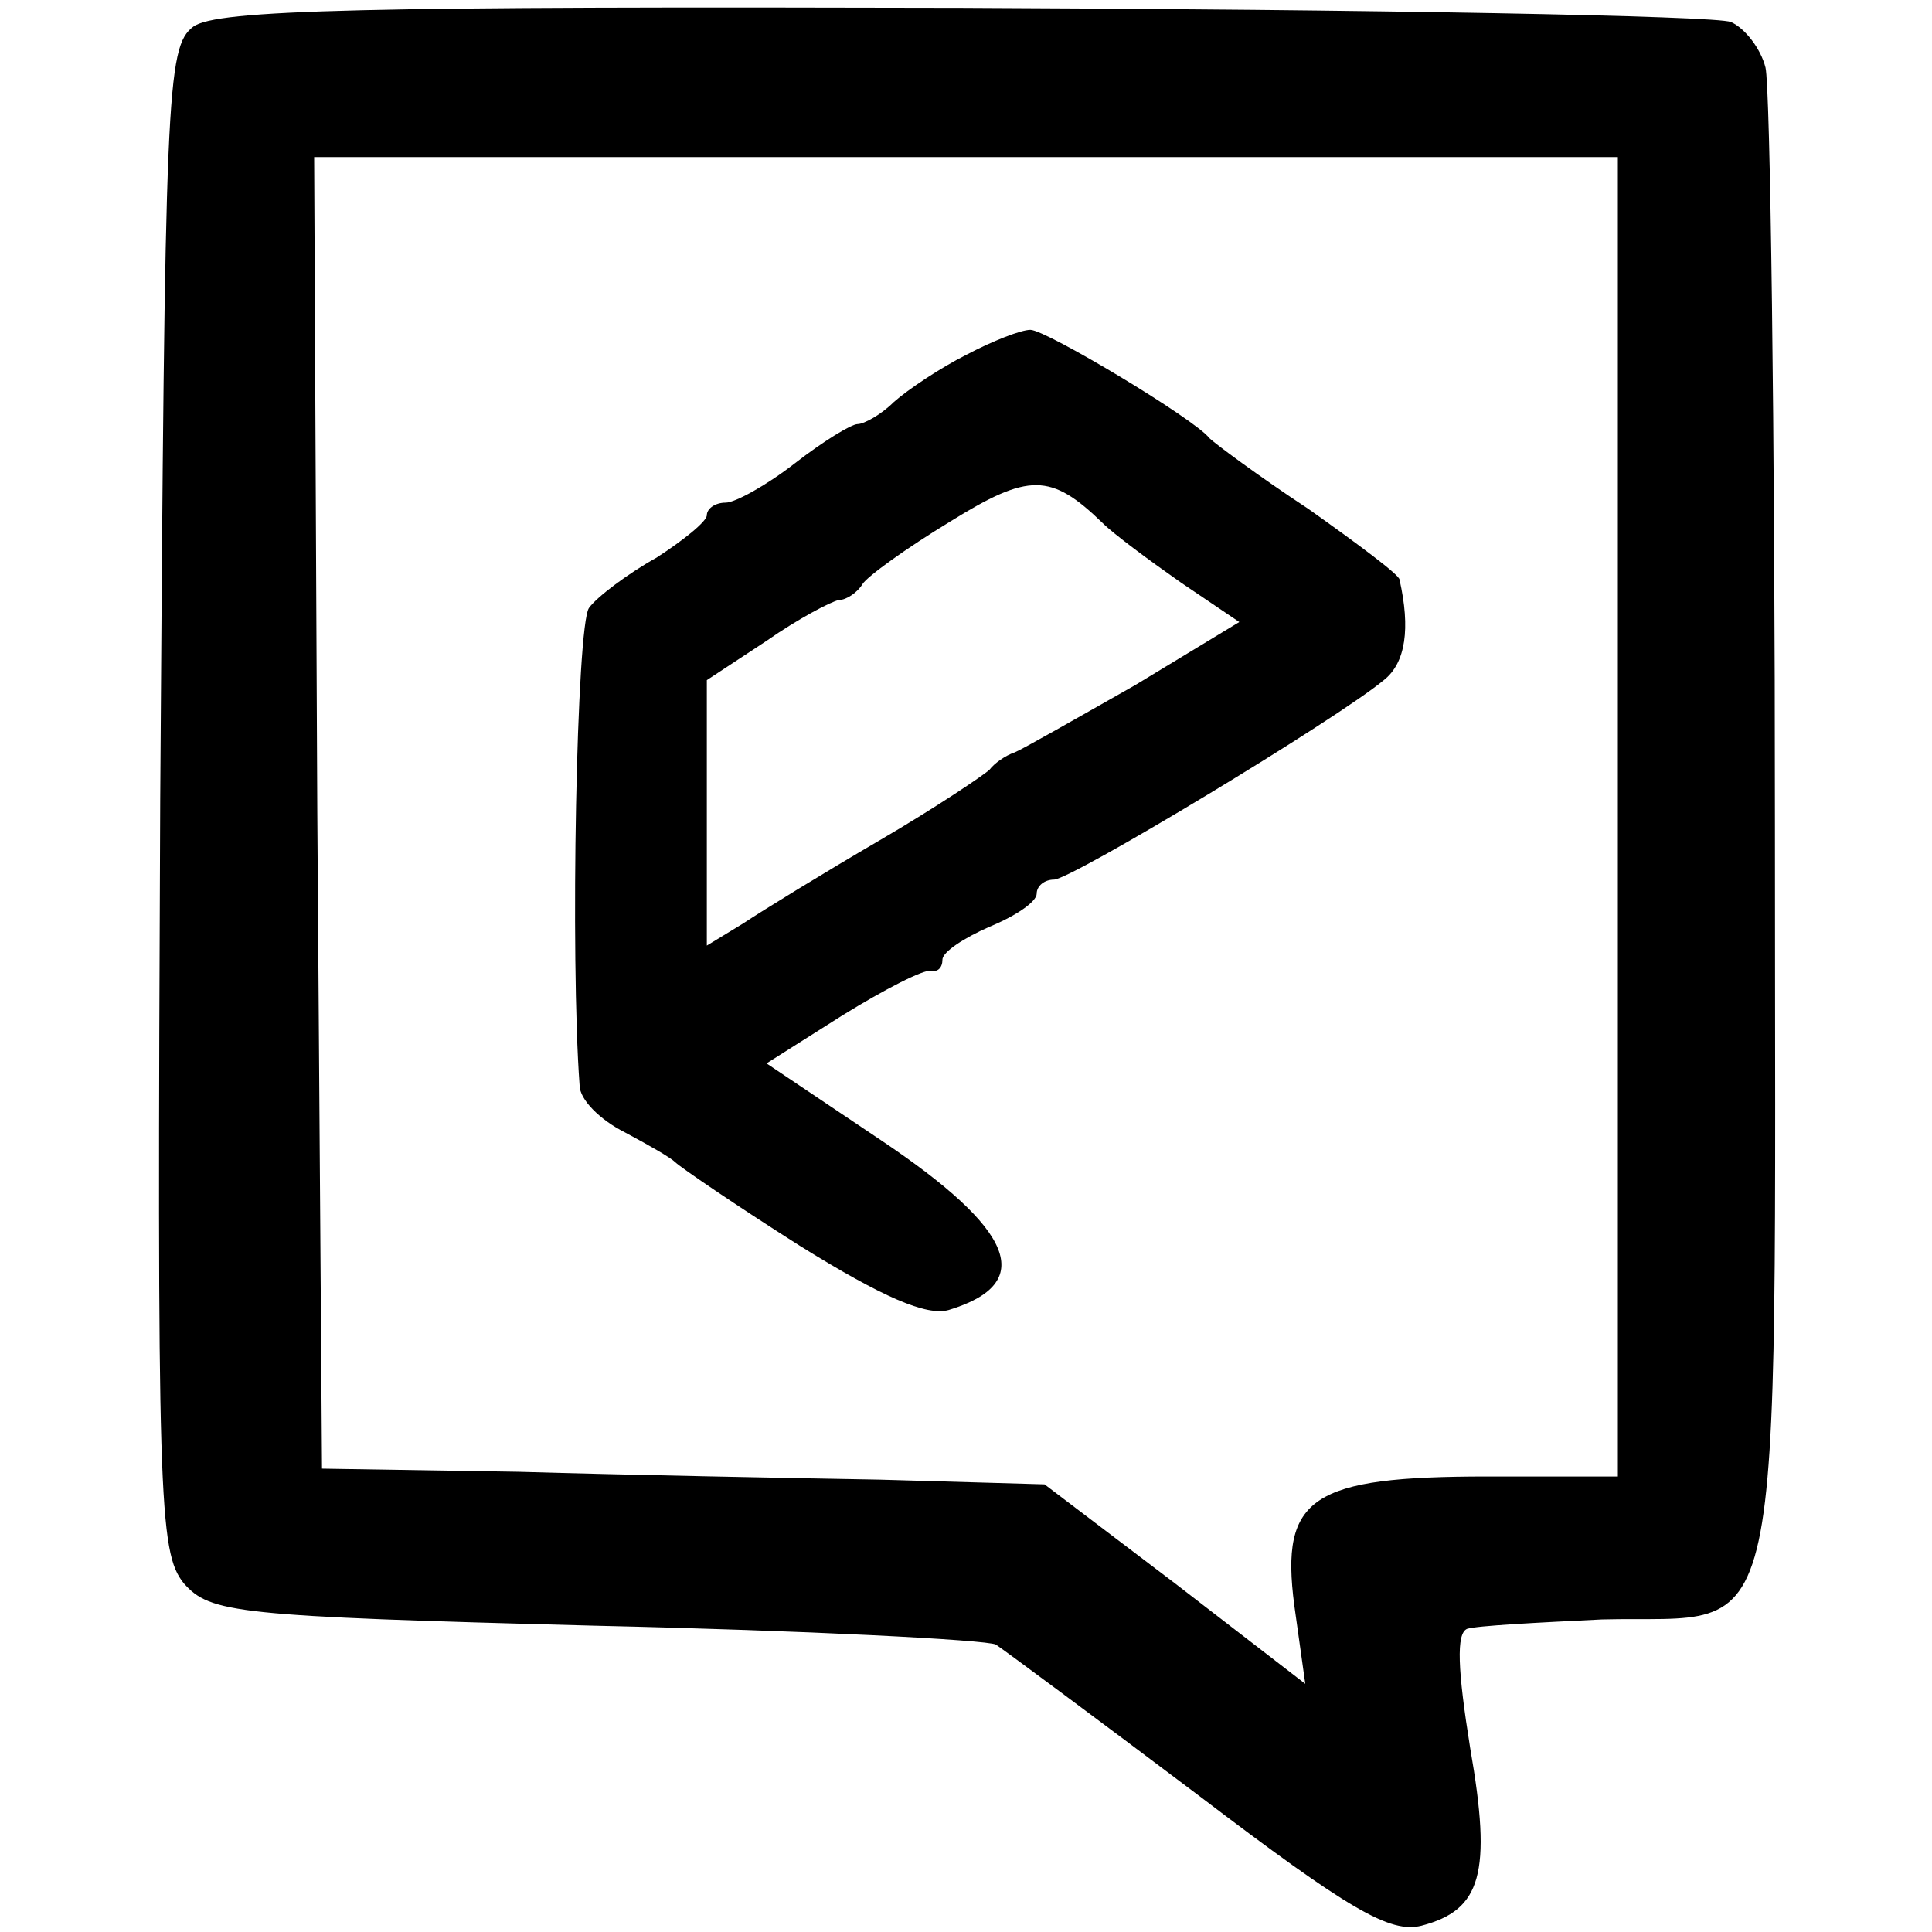
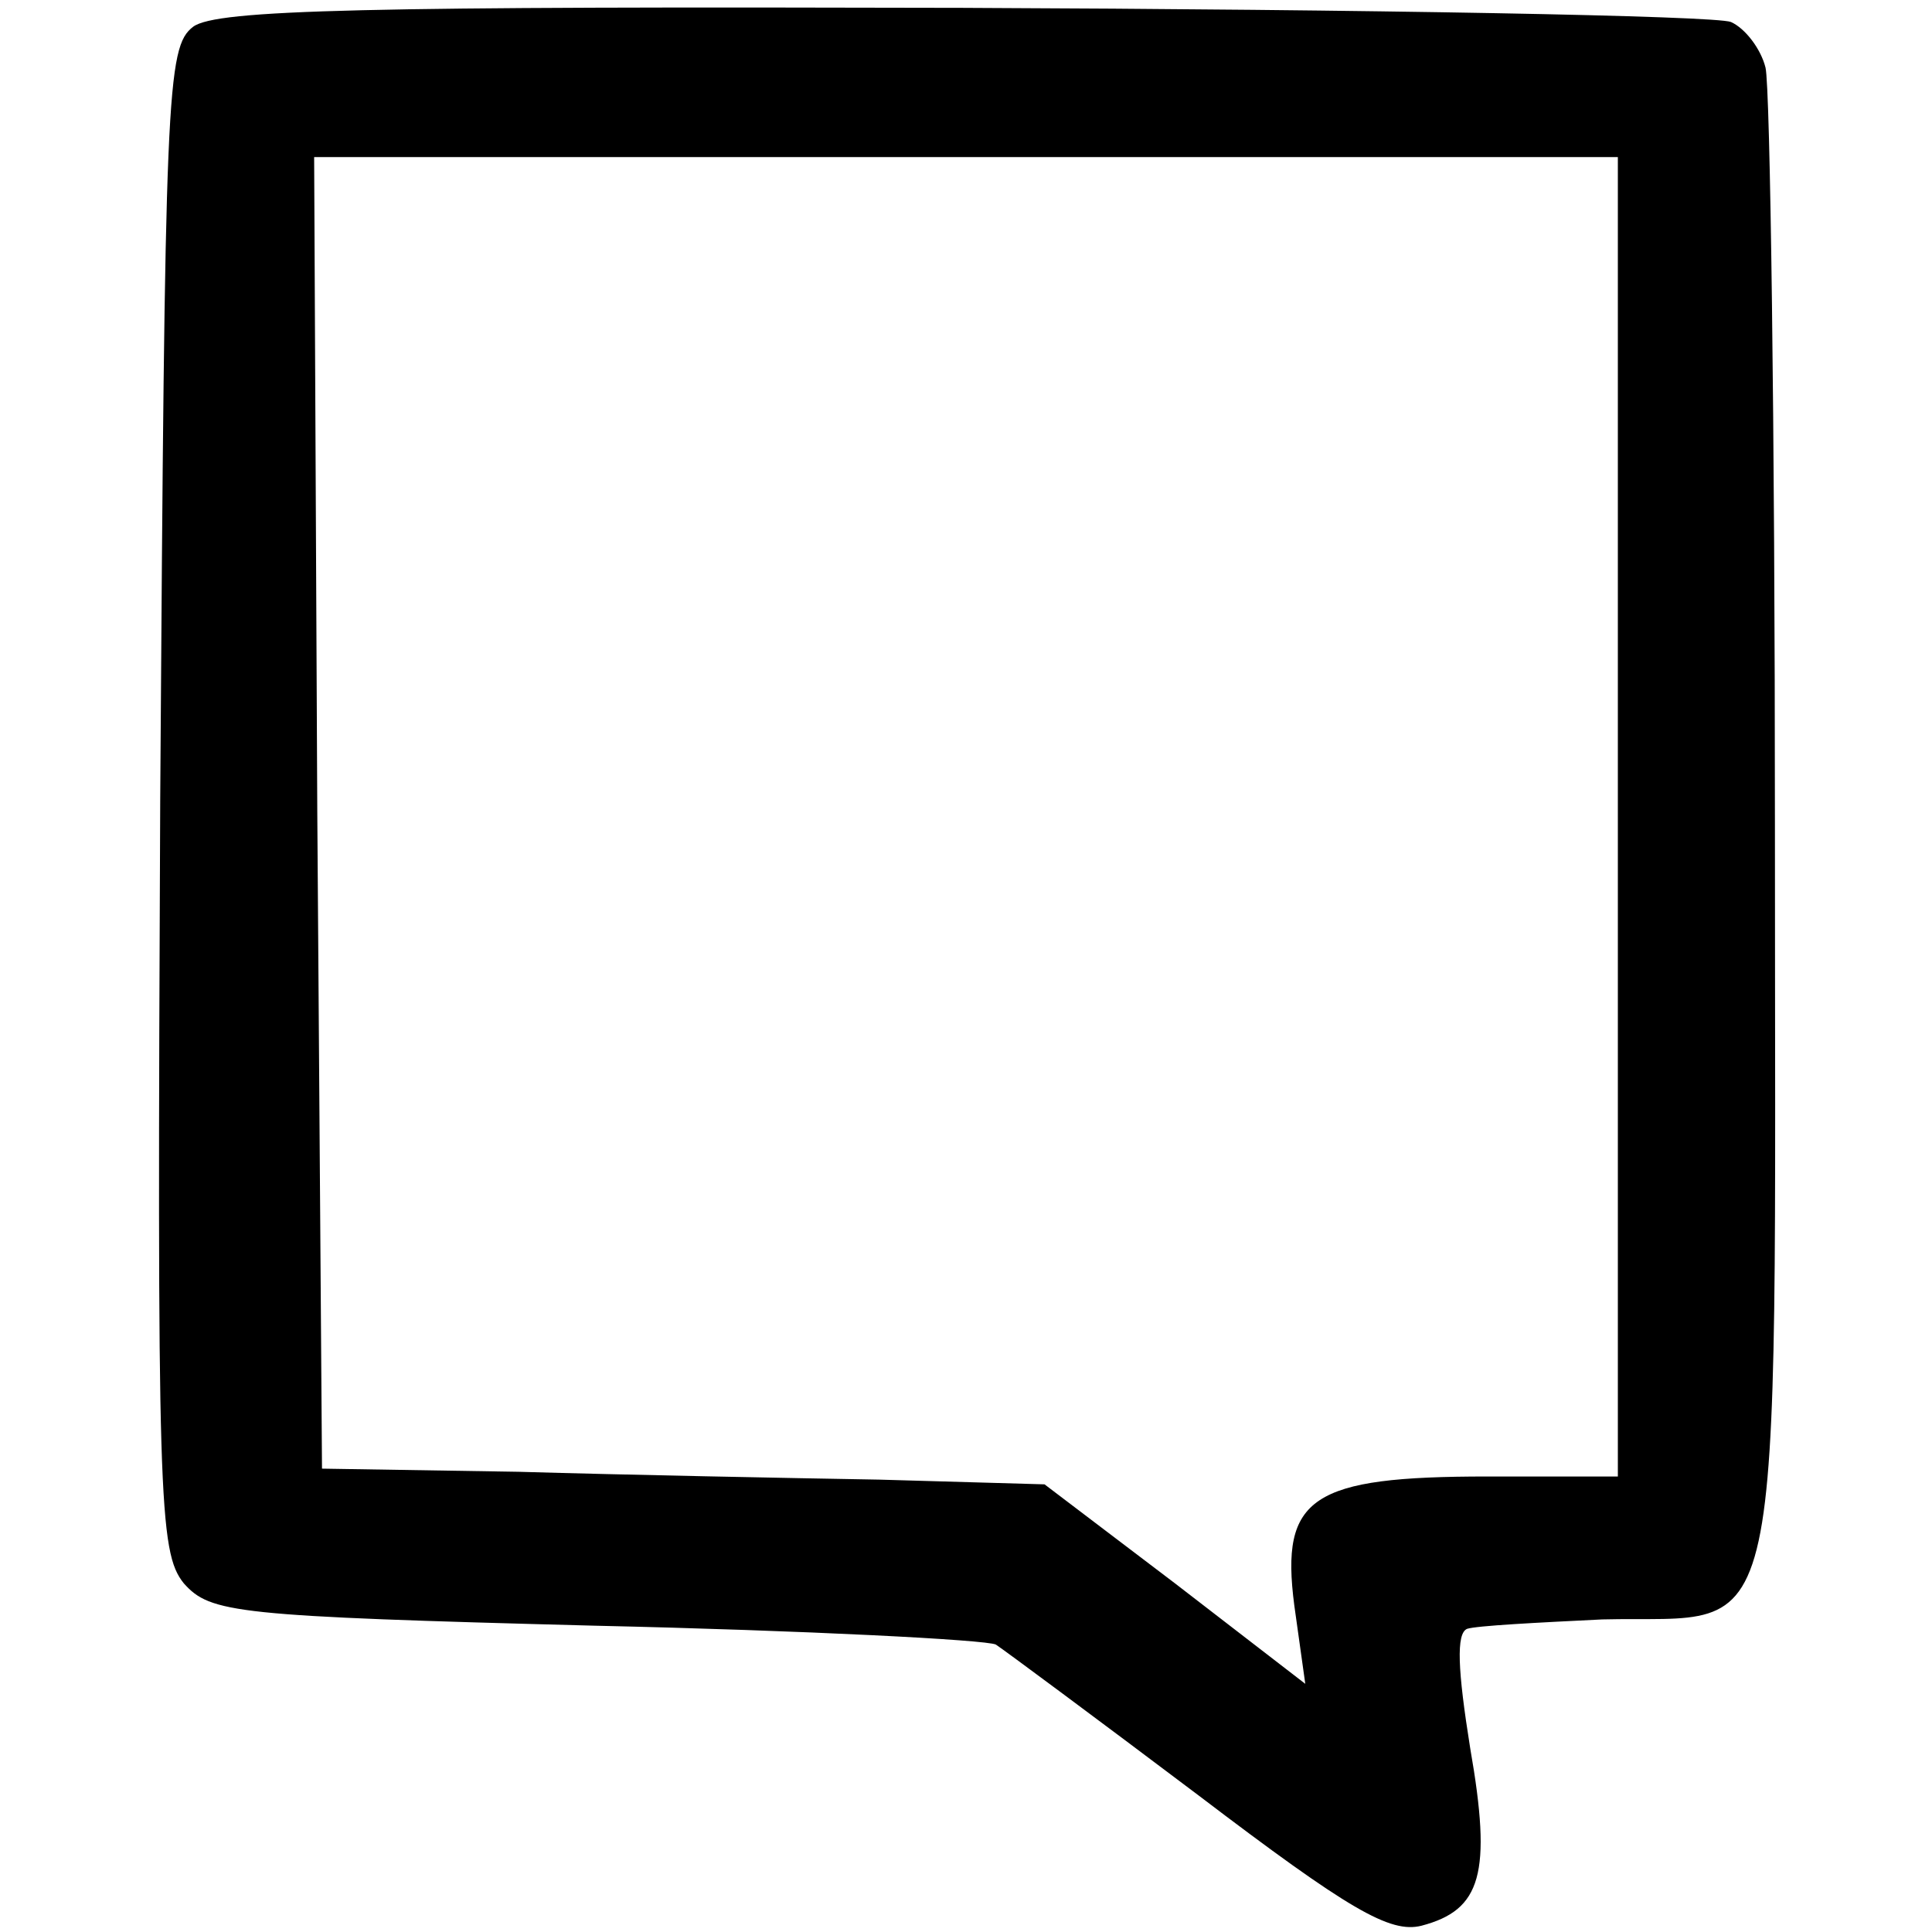
<svg xmlns="http://www.w3.org/2000/svg" version="1.0" width="123pt" height="123pt" viewBox="0 0 123 123" preserveAspectRatio="xMidYMid meet">
  <g transform="translate(0,123) scale(0.1,-0.1)" fill="#000000" stroke="none">
    <path d="M123 1213 c-17 -13 -18 -41 -21 -492 -2 -446 -1 -479 15 -499 17 -19 32 -21 262 -27 134 -3 249 -9 255 -12 6 -4 64 -47 129 -96 96 -73 122 -88 142 -83 38 10 45 33 31 113 -8 50 -9 73 -2 76 6 2 45 4 86 6 119 3 110 -38 110 505 0 253 -3 471 -6 483 -3 12 -13 25 -22 29 -10 4 -229 8 -489 9 -381 1 -475 -1 -490 -12z m907 -503 l0 -420 -83 0 c-112 0 -132 -13 -123 -82 l7 -50 -83 64 -83 63 -105 3 c-58 1 -161 3 -230 5 l-125 2 -3 418 -2 417 415 0 415 0 0 -420z" />
-     <path d="M615 1004 c-16 -8 -37 -22 -46 -30 -8 -8 -19 -14 -23 -14 -4 0 -22 -11 -40 -25 -18 -14 -38 -25 -44 -25 -7 0 -12 -4 -12 -8 0 -4 -15 -16 -32 -27 -18 -10 -38 -25 -43 -32 -8 -11 -12 -223 -6 -304 0 -9 13 -22 29 -30 15 -8 29 -16 32 -19 3 -3 38 -27 79 -53 53 -33 81 -45 95 -41 56 17 42 51 -43 108 l-73 49 49 31 c26 16 51 29 56 28 4 -1 7 2 7 7 0 5 14 14 30 21 17 7 30 16 30 21 0 5 5 9 11 9 11 0 180 102 210 127 14 11 17 33 10 64 0 3 -27 23 -58 45 -32 21 -60 42 -63 45 -9 12 -104 69 -114 69 -6 0 -24 -7 -41 -16z m87 -107 c7 -7 30 -24 50 -38 l37 -25 -66 -40 c-37 -21 -72 -41 -77 -43 -6 -2 -13 -7 -16 -11 -3 -3 -34 -24 -70 -45 -36 -21 -75 -45 -87 -53 l-23 -14 0 85 0 84 38 25 c20 14 41 25 46 26 5 0 12 5 15 10 3 5 28 23 56 40 50 31 64 31 97 -1z" />
  </g>
</svg>